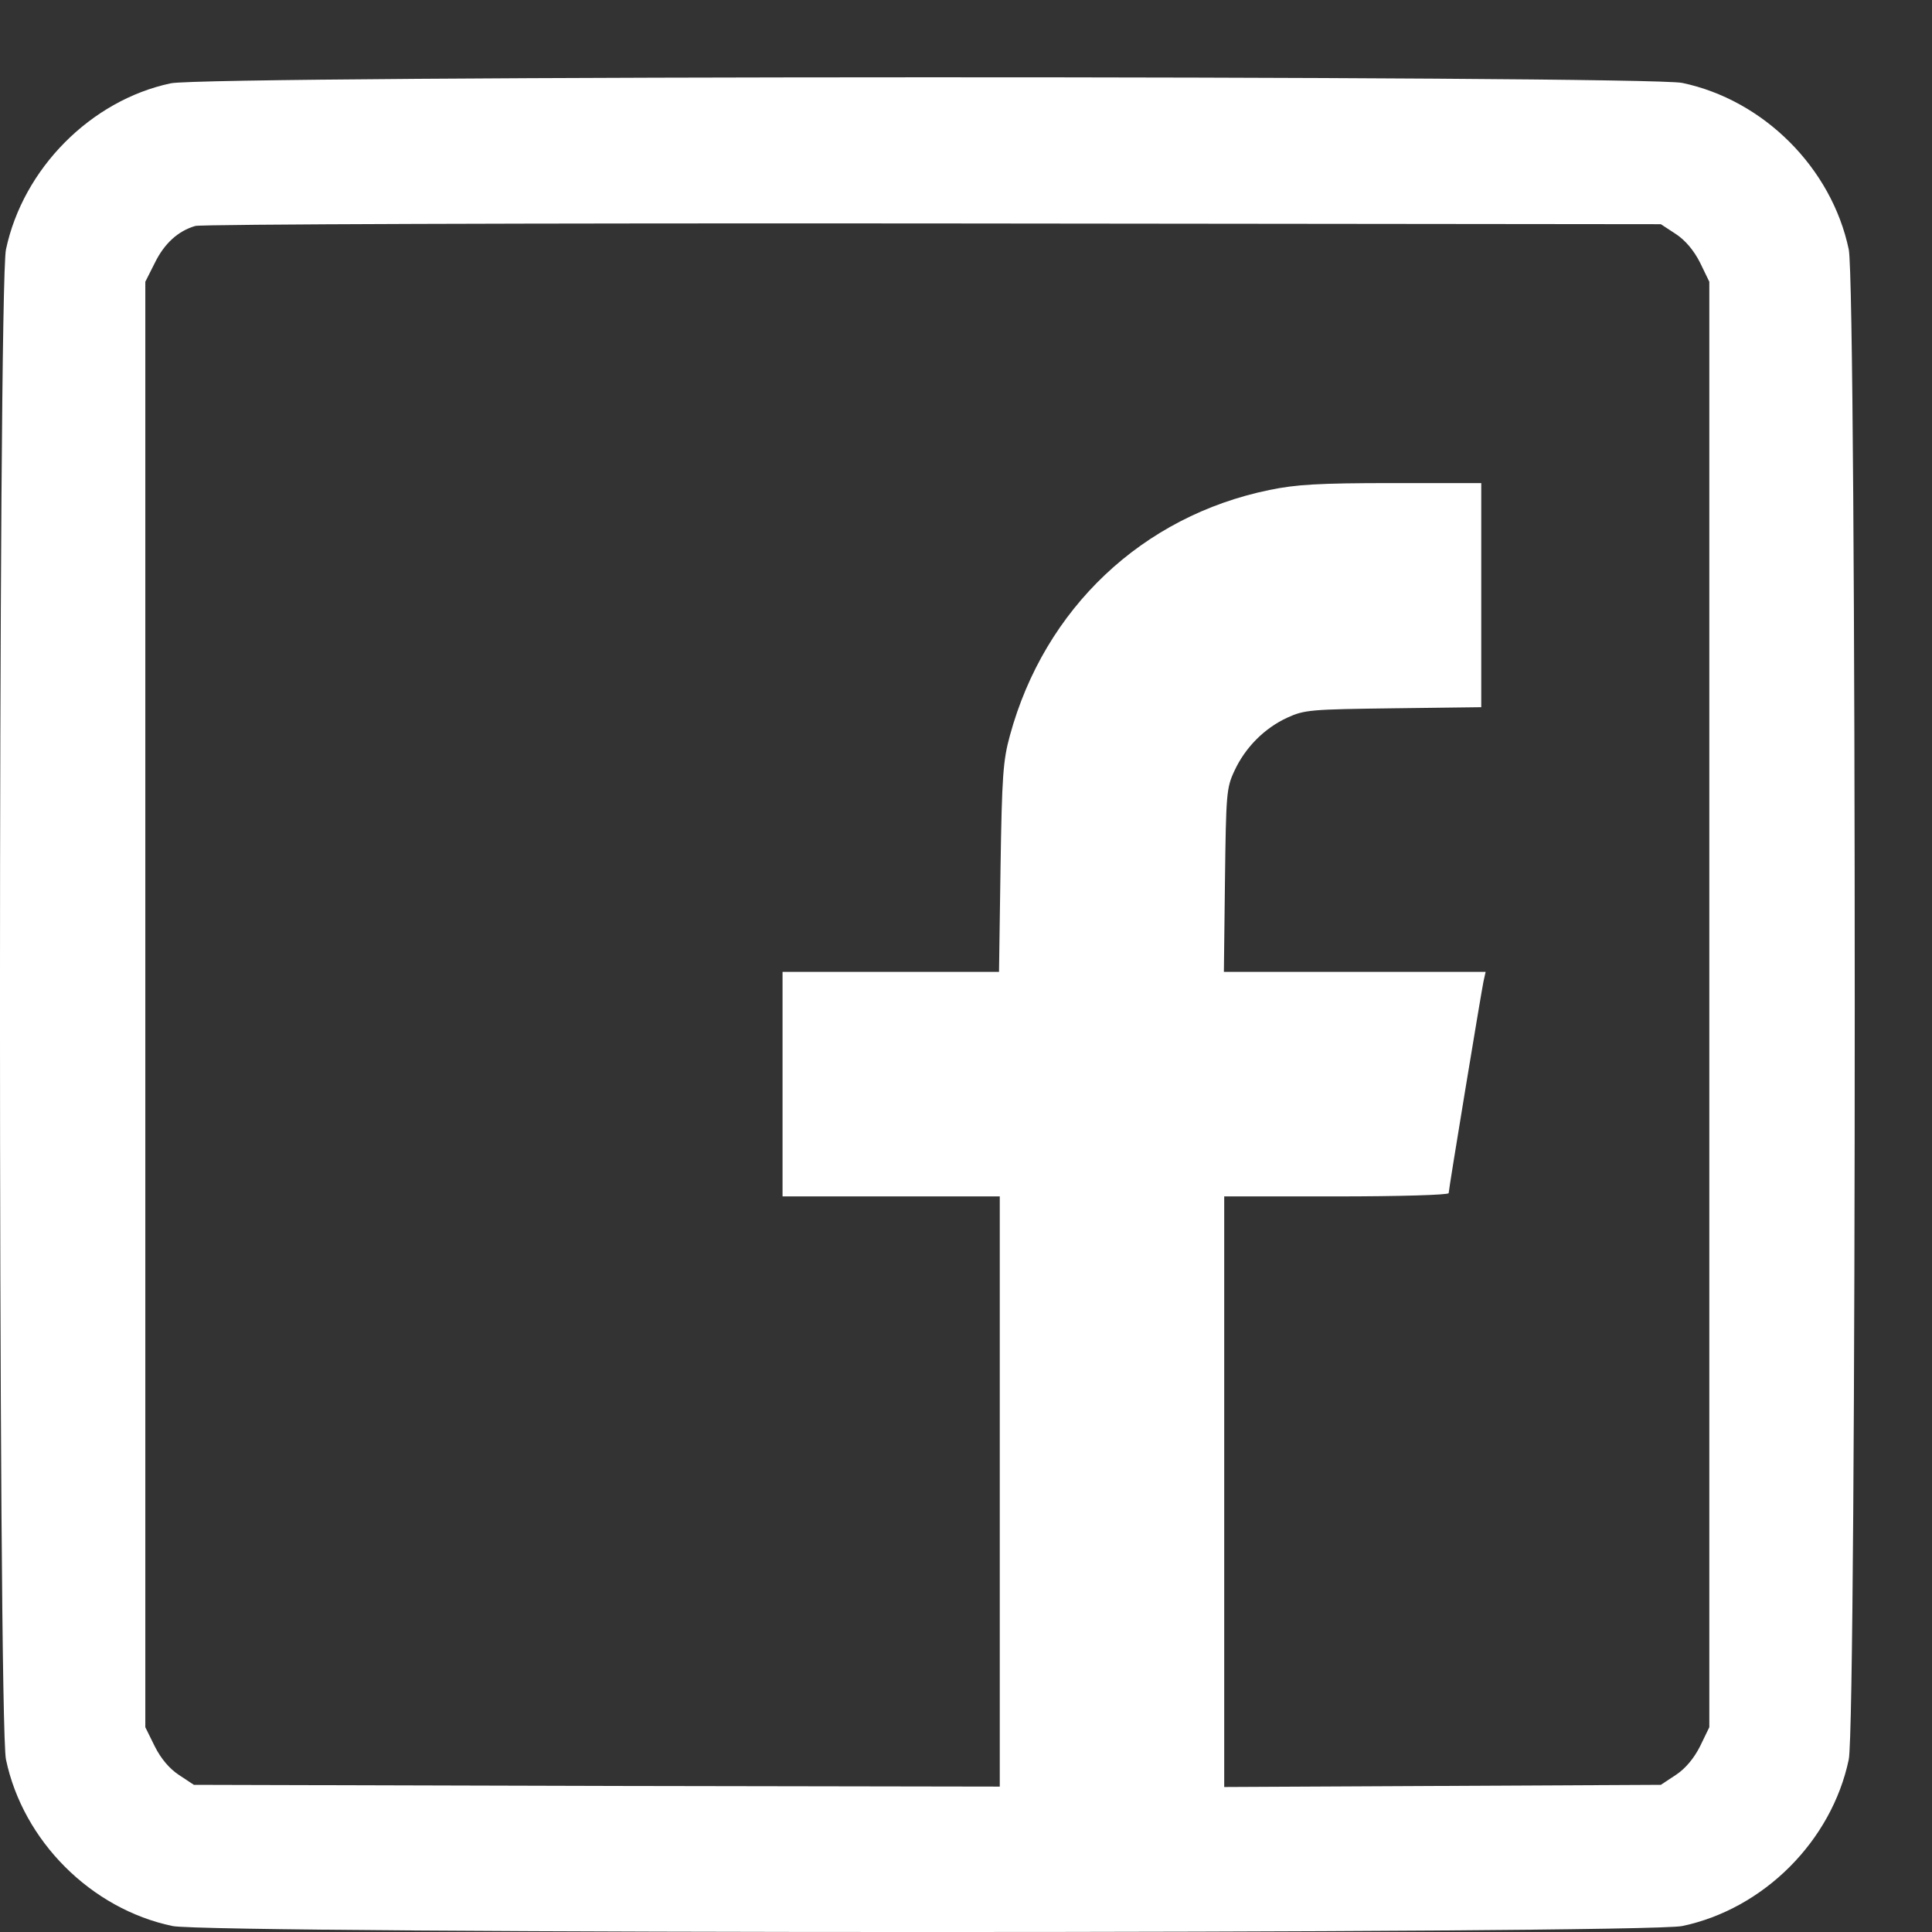
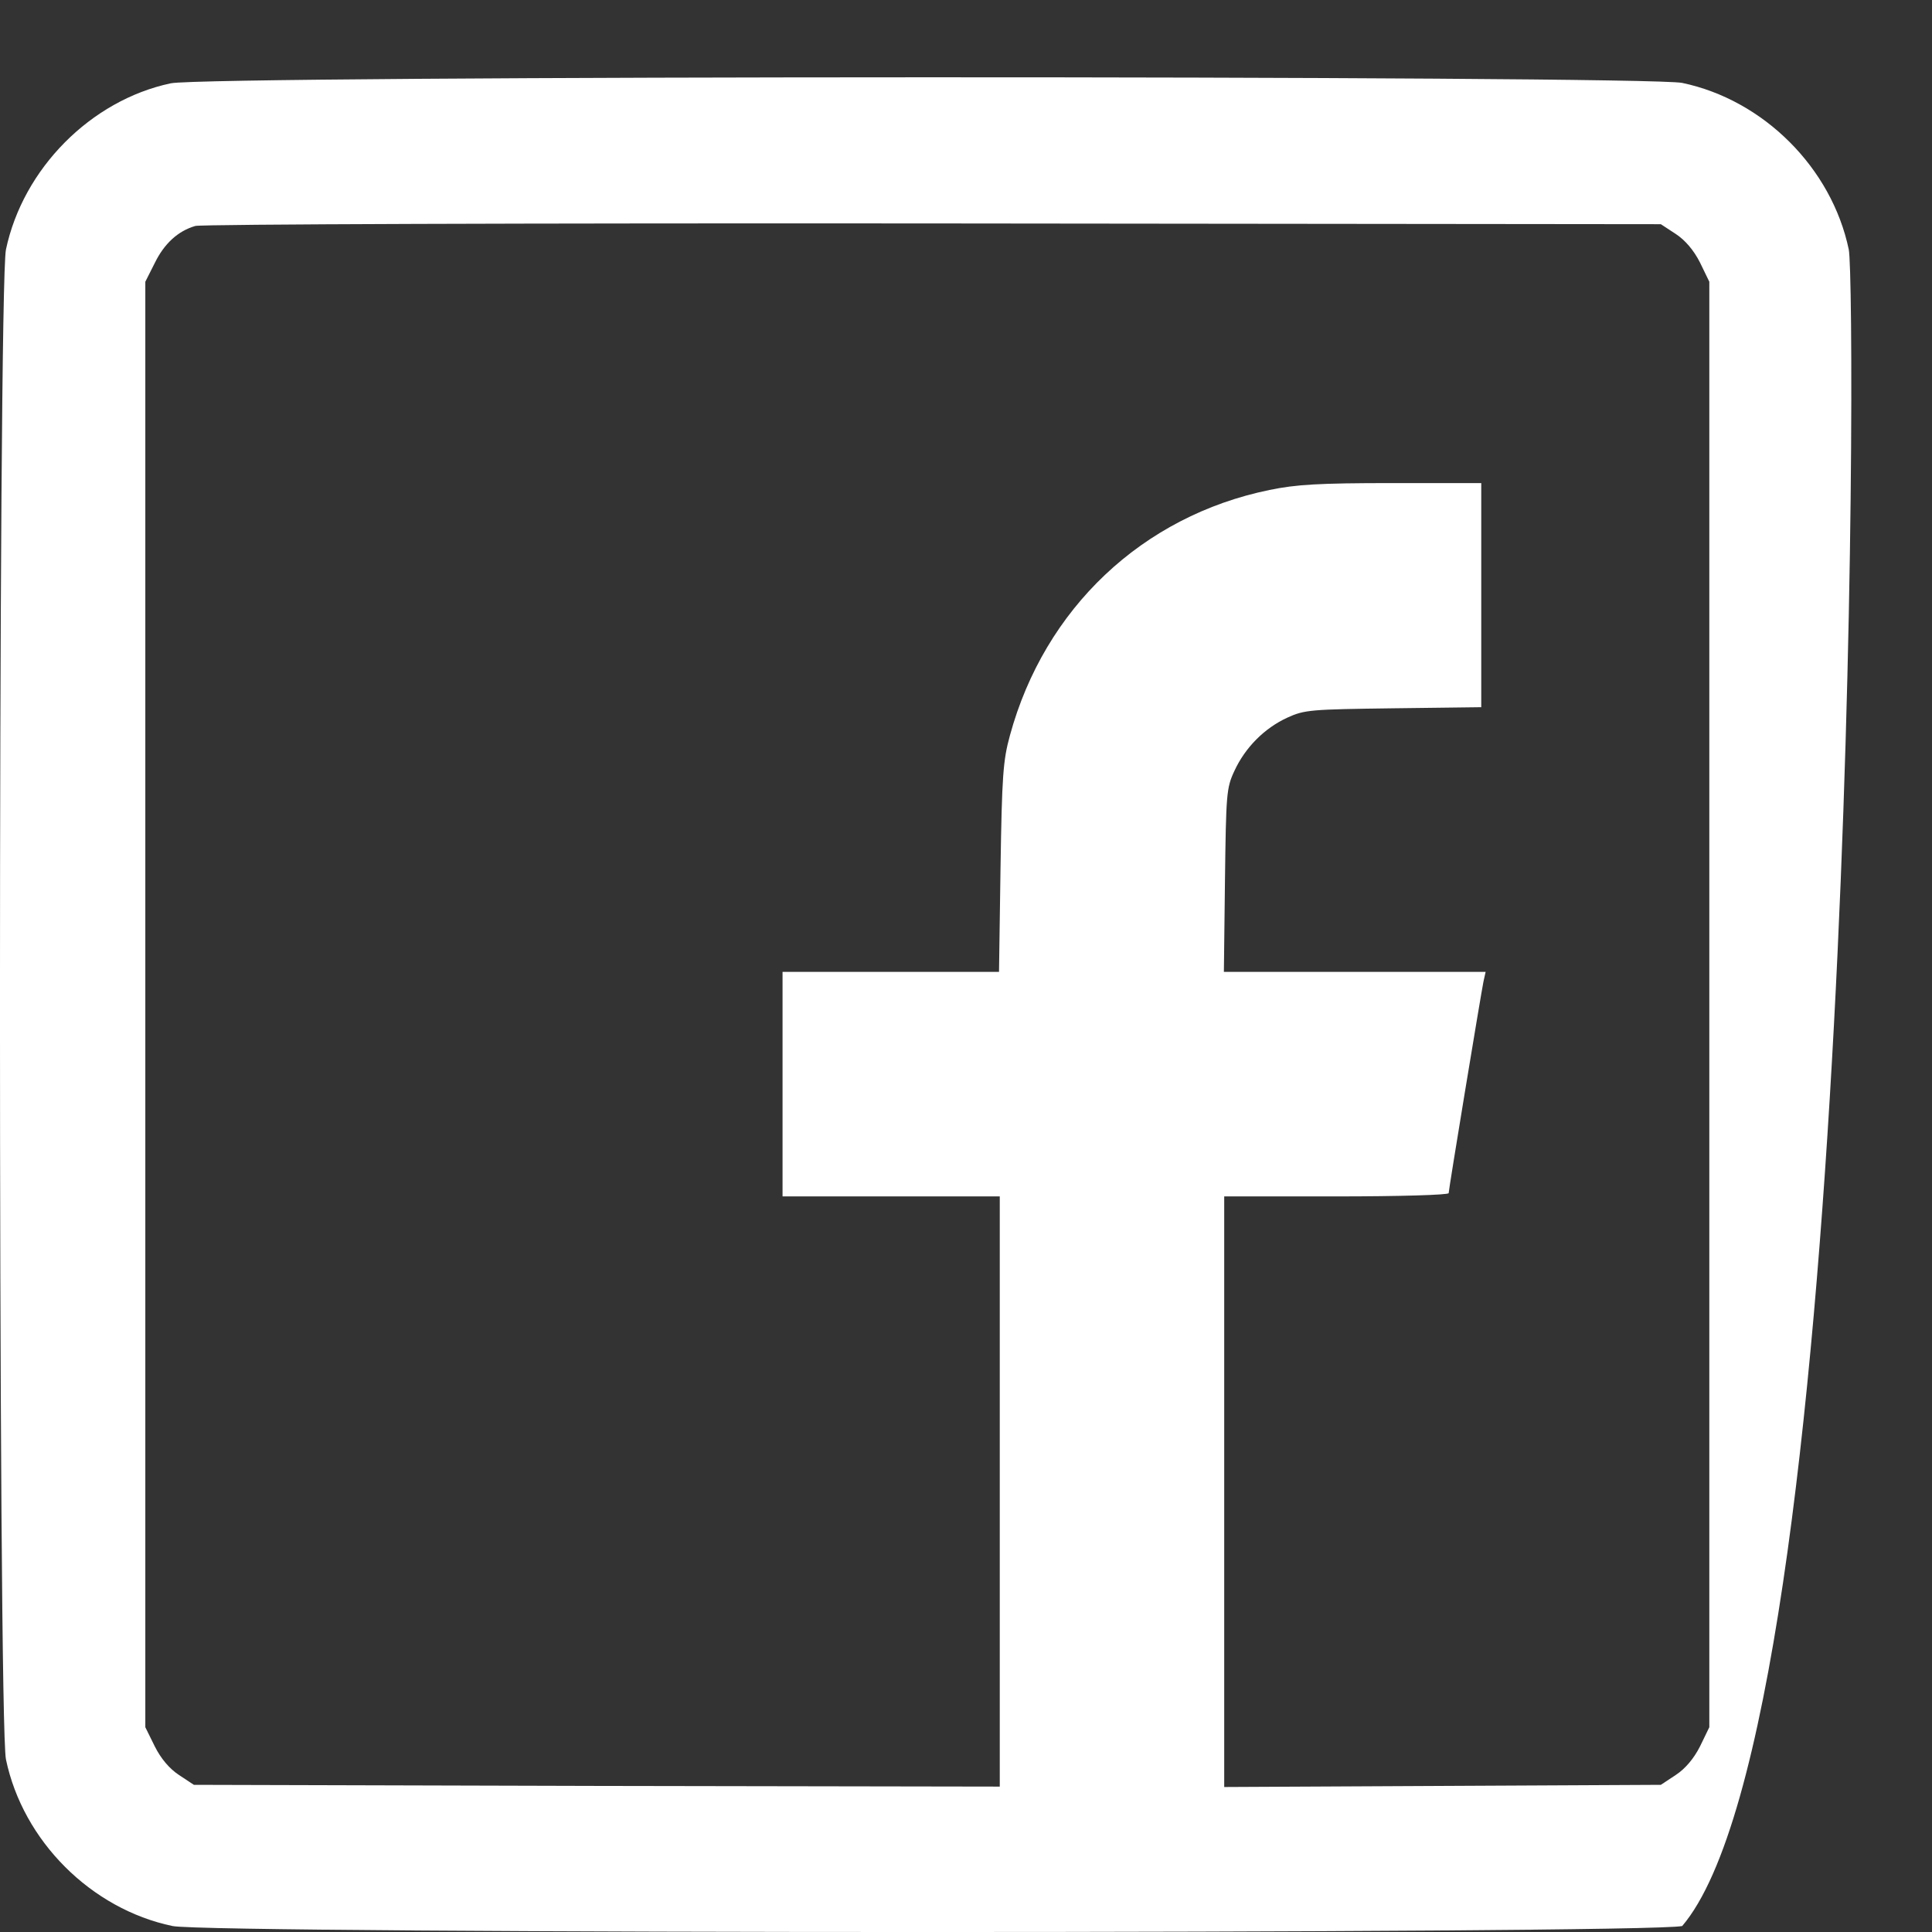
<svg xmlns="http://www.w3.org/2000/svg" width="23" height="23" viewBox="0 0 23 23" fill="none">
  <rect x="0" y="0" width="23" height="23" fill="#333333" stroke="none" />
-   <path d="M2.032 0.992C1.08 1.194 0.274 2.009 0.071 2.97C-0.024 3.423 -0.024 20.493 0.071 20.946C0.274 21.916 1.084 22.726 2.054 22.929C2.506 23.024 19.574 23.024 20.026 22.929C20.996 22.726 21.806 21.916 22.009 20.946C22.104 20.493 22.104 3.423 22.009 2.97C21.806 2 20.996 1.19 20.026 0.987C19.587 0.897 2.463 0.897 2.032 0.992ZM19.949 2.785C20.061 2.858 20.164 2.979 20.238 3.125L20.349 3.354V11.958V20.562L20.238 20.791C20.164 20.937 20.061 21.058 19.949 21.131L19.772 21.248L17.173 21.261L14.574 21.274V17.756V14.243H15.91C16.647 14.243 17.246 14.226 17.246 14.204C17.246 14.161 17.626 11.859 17.66 11.687L17.686 11.57H16.126H14.57L14.583 10.479C14.596 9.454 14.6 9.38 14.695 9.178C14.824 8.898 15.053 8.669 15.324 8.544C15.531 8.449 15.604 8.445 16.591 8.432L17.634 8.419V7.083V5.751H16.57C15.695 5.751 15.428 5.768 15.113 5.833C13.6 6.143 12.436 7.242 12.023 8.755C11.941 9.053 11.928 9.234 11.911 10.329L11.893 11.57H10.605H9.316V12.906V14.243H10.609H11.902V17.756V21.269L7.105 21.261L2.308 21.248L2.131 21.131C2.019 21.058 1.916 20.937 1.843 20.791L1.73 20.562V11.958V3.354L1.843 3.13C1.955 2.901 2.118 2.75 2.325 2.69C2.39 2.669 6.342 2.656 11.109 2.66L19.772 2.669L19.949 2.785Z" fill="white" />
+   <path d="M2.032 0.992C1.08 1.194 0.274 2.009 0.071 2.97C-0.024 3.423 -0.024 20.493 0.071 20.946C0.274 21.916 1.084 22.726 2.054 22.929C2.506 23.024 19.574 23.024 20.026 22.929C22.104 20.493 22.104 3.423 22.009 2.97C21.806 2 20.996 1.19 20.026 0.987C19.587 0.897 2.463 0.897 2.032 0.992ZM19.949 2.785C20.061 2.858 20.164 2.979 20.238 3.125L20.349 3.354V11.958V20.562L20.238 20.791C20.164 20.937 20.061 21.058 19.949 21.131L19.772 21.248L17.173 21.261L14.574 21.274V17.756V14.243H15.91C16.647 14.243 17.246 14.226 17.246 14.204C17.246 14.161 17.626 11.859 17.66 11.687L17.686 11.57H16.126H14.57L14.583 10.479C14.596 9.454 14.6 9.38 14.695 9.178C14.824 8.898 15.053 8.669 15.324 8.544C15.531 8.449 15.604 8.445 16.591 8.432L17.634 8.419V7.083V5.751H16.57C15.695 5.751 15.428 5.768 15.113 5.833C13.6 6.143 12.436 7.242 12.023 8.755C11.941 9.053 11.928 9.234 11.911 10.329L11.893 11.57H10.605H9.316V12.906V14.243H10.609H11.902V17.756V21.269L7.105 21.261L2.308 21.248L2.131 21.131C2.019 21.058 1.916 20.937 1.843 20.791L1.73 20.562V11.958V3.354L1.843 3.13C1.955 2.901 2.118 2.75 2.325 2.69C2.39 2.669 6.342 2.656 11.109 2.66L19.772 2.669L19.949 2.785Z" fill="white" />
</svg>